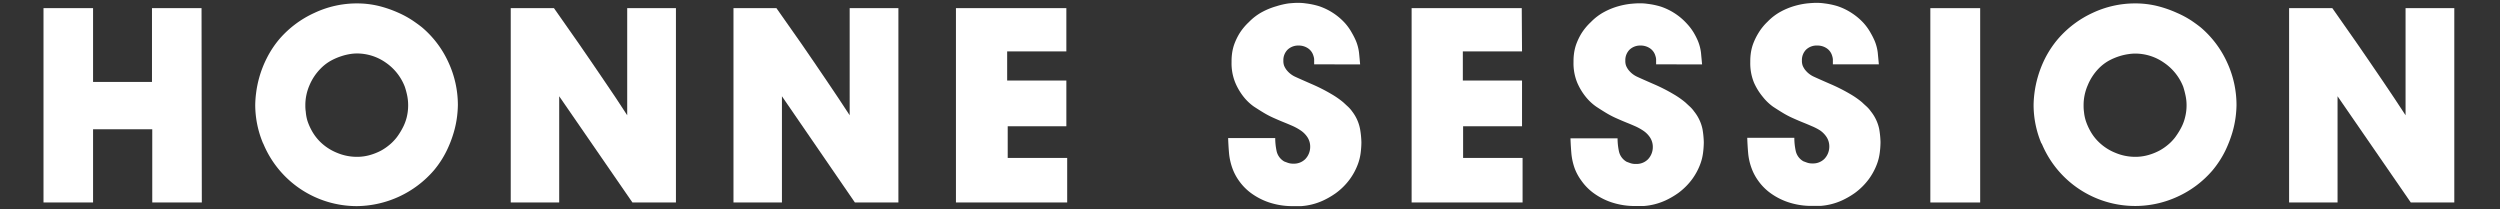
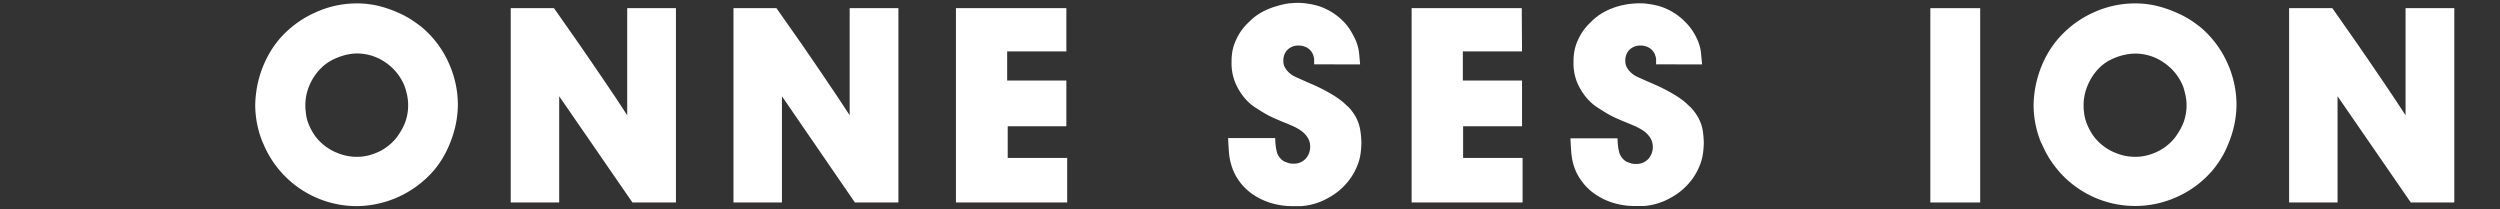
<svg xmlns="http://www.w3.org/2000/svg" viewBox="0 0 454 38">
  <rect x="0" y="0" width="454" height="38" fill="#333333" stroke="none" />
  <defs>
    <style>.cls-1{fill:#fff;}.cls-2{fill:none;}</style>
  </defs>
  <g id="レイヤー_2" data-name="レイヤー 2">
    <g id="ハンバーガーメニュー">
-       <path class="cls-1" d="M36.65,36.77h-9V23.48H16.9V36.77h-9V1.48h9v13.4H27.6V1.48h9Z" />
      <path class="cls-1" d="M47.78,26.05a18.11,18.11,0,0,1-1.43-7,19,19,0,0,1,.15-2.09A19.34,19.34,0,0,1,47.1,14a19,19,0,0,1,1.33-3.4,17.64,17.64,0,0,1,2.32-3.52,18.54,18.54,0,0,1,6.33-4.73A18.06,18.06,0,0,1,64.75.62a16.8,16.8,0,0,1,4.18.5,21.35,21.35,0,0,1,3.45,1.21A17.51,17.51,0,0,1,75,3.77c.73.5,1.3.92,1.7,1.25a18.15,18.15,0,0,1,4.75,6.33,18.46,18.46,0,0,1,1.7,7.73,19.28,19.28,0,0,1-.15,2.1,18.23,18.23,0,0,1-.6,2.87,21,21,0,0,1-1.3,3.35,17.41,17.41,0,0,1-2.3,3.53,18.72,18.72,0,0,1-14,6.5,18.37,18.37,0,0,1-17-11.38Zm13.42,1.7a9.28,9.28,0,0,0,3.55.73,8.49,8.49,0,0,0,2.45-.33,10.49,10.49,0,0,0,2-.8,9.6,9.6,0,0,0,1.47-1,7.78,7.78,0,0,0,.9-.85,7.28,7.28,0,0,0,.73-.91,12.31,12.31,0,0,0,.84-1.4,8.49,8.49,0,0,0,.71-1.85,9.15,9.15,0,0,0,.27-2.26,8.83,8.83,0,0,0-.17-1.7,14,14,0,0,0-.43-1.61,9.43,9.43,0,0,0-3.45-4.39,9.11,9.11,0,0,0-5.3-1.67,8.34,8.34,0,0,0-1.17.1A10,10,0,0,0,62,10.2a10.83,10.83,0,0,0-1.87.8,8.15,8.15,0,0,0-1.88,1.43,9.62,9.62,0,0,0-2.05,3.06,9.09,9.09,0,0,0-.75,3.61c0,.3,0,.7.08,1.2A7.6,7.6,0,0,0,55.85,22a10.57,10.57,0,0,0,.85,1.88,8.87,8.87,0,0,0,1.45,1.88A9.36,9.36,0,0,0,61.2,27.75Z" />
      <path class="cls-1" d="M113.9,1.48h8.85V36.77h-7.9l-13.3-19.29V36.77h-8.8V1.48h7.85q2.25,3.2,4.52,6.45c1.52,2.16,3,4.4,4.58,6.69l2.13,3.15,2.07,3.16Z" />
      <path class="cls-1" d="M154.3,1.48h8.85V36.77h-7.9L142,17.48V36.77h-8.8V1.48H141l4.53,6.45c1.51,2.16,3,4.4,4.57,6.69.73,1.07,1.44,2.12,2.12,3.15l2.08,3.16Z" />
      <path class="cls-1" d="M193.65,9.33H182.9v5.29h10.75v8.31H183v5.75h10.8v8.09H173.6V1.48h20.05Z" />
      <path class="cls-1" d="M238.65,11.68c0-.41,0-.7,0-.91a2.14,2.14,0,0,0-.12-.59,2.45,2.45,0,0,0-1-1.41,3,3,0,0,0-1.7-.5,2.8,2.8,0,0,0-2,.75,2.68,2.68,0,0,0-.77,2,2.43,2.43,0,0,0,.17,1,4,4,0,0,0,.33.58,4.26,4.26,0,0,0,1.67,1.35c.72.33,1.7.76,2.93,1.3a31.18,31.18,0,0,1,3.65,1.85,15.32,15.32,0,0,1,2.15,1.5l.7.65a5.66,5.66,0,0,1,.9,1A7.48,7.48,0,0,1,247,23.5a16.48,16.48,0,0,1,.23,2.33,15.92,15.92,0,0,1-.13,1.9,9.14,9.14,0,0,1-.6,2.32,11.3,11.3,0,0,1-1.4,2.53,11.71,11.71,0,0,1-2.52,2.5,14.63,14.63,0,0,1-2.33,1.35,11.5,11.5,0,0,1-3.9,1c-.55,0-1,0-1.42,0a13.35,13.35,0,0,1-4.58-.71,12,12,0,0,1-3.25-1.72,9.72,9.72,0,0,1-2.12-2.2,9.22,9.22,0,0,1-1.15-2.17,11.13,11.13,0,0,1-.63-2.73c-.08-.92-.14-1.86-.17-2.83h8.55a11.35,11.35,0,0,0,.25,2.36,2.88,2.88,0,0,0,1.4,1.9l.65.24a2.85,2.85,0,0,0,1,.15,2.9,2.9,0,0,0,2.17-.84,3.2,3.2,0,0,0,.88-2.16,3.14,3.14,0,0,0-.48-1.77,4.39,4.39,0,0,0-1.2-1.23,9.47,9.47,0,0,0-1.57-.87c-.57-.25-1.1-.47-1.6-.67-.67-.27-1.31-.55-1.93-.83s-1.24-.61-1.87-1c-.4-.24-.93-.58-1.58-1a9.11,9.11,0,0,1-1.87-1.78A11,11,0,0,1,224.32,15a9.26,9.26,0,0,1-.67-3.68c0-.39,0-.87.07-1.42a8.43,8.43,0,0,1,.4-1.8,11.42,11.42,0,0,1,.95-2,10.29,10.29,0,0,1,1.73-2.09,9.94,9.94,0,0,1,2.5-1.88,12.9,12.9,0,0,1,2.5-1A13.8,13.8,0,0,1,234,.62c.65-.06,1.18-.1,1.58-.1s.89,0,1.57.1a13.76,13.76,0,0,1,2.38.5,11.21,11.21,0,0,1,4.75,3.11A9.72,9.72,0,0,1,245.52,6a13.1,13.1,0,0,1,.73,1.45,8.21,8.21,0,0,1,.55,2.12c.07.65.13,1.36.2,2.13Z" />
      <path class="cls-1" d="M276.4,9.33H265.65v5.29H276.4v8.31H265.7v5.75h10.8v8.09H256.35V1.48h20Z" />
      <path class="cls-1" d="M300.75,11.68c0-.41,0-.7,0-.91a2.14,2.14,0,0,0-.12-.59,2.45,2.45,0,0,0-1-1.41,3,3,0,0,0-1.7-.5,2.8,2.8,0,0,0-2,.75,2.68,2.68,0,0,0-.77,2,2.43,2.43,0,0,0,.17,1,4,4,0,0,0,.33.58,4.26,4.26,0,0,0,1.67,1.35c.72.33,1.69.76,2.93,1.3a31.18,31.18,0,0,1,3.65,1.85,15.32,15.32,0,0,1,2.15,1.5l.7.65a5.66,5.66,0,0,1,.9,1,7.6,7.6,0,0,1,1.52,3.23,16.48,16.48,0,0,1,.23,2.33,15.92,15.92,0,0,1-.13,1.9,9.14,9.14,0,0,1-.6,2.32,11.3,11.3,0,0,1-1.4,2.53,11.94,11.94,0,0,1-2.52,2.5,14.63,14.63,0,0,1-2.33,1.35,11.5,11.5,0,0,1-3.9,1c-.55,0-1,0-1.42,0a13.35,13.35,0,0,1-4.58-.71,12,12,0,0,1-3.25-1.72,9.72,9.72,0,0,1-2.12-2.2A9.22,9.22,0,0,1,286,30.68a11.13,11.13,0,0,1-.63-2.73c-.08-.92-.14-1.86-.17-2.83h8.55a11.35,11.35,0,0,0,.25,2.36,2.88,2.88,0,0,0,1.4,1.9l.65.24a2.81,2.81,0,0,0,1.05.15,2.9,2.9,0,0,0,2.17-.84,3.2,3.2,0,0,0,.88-2.16,3.14,3.14,0,0,0-.48-1.77,4.39,4.39,0,0,0-1.2-1.23,9.47,9.47,0,0,0-1.57-.87c-.57-.25-1.1-.47-1.6-.67-.67-.27-1.31-.55-1.93-.83s-1.24-.61-1.87-1c-.4-.24-.93-.58-1.58-1A9.11,9.11,0,0,1,288,17.62,11,11,0,0,1,286.42,15a9.26,9.26,0,0,1-.67-3.68c0-.39,0-.87.07-1.42a8.43,8.43,0,0,1,.4-1.8,11.42,11.42,0,0,1,.95-2,10.29,10.29,0,0,1,1.73-2.09,9.94,9.94,0,0,1,2.5-1.88,12.65,12.65,0,0,1,2.5-1,13.8,13.8,0,0,1,2.17-.43c.65-.06,1.18-.1,1.58-.1s.89,0,1.57.1a13.76,13.76,0,0,1,2.38.5,11.21,11.21,0,0,1,4.75,3.11A9.72,9.72,0,0,1,307.62,6a13.1,13.1,0,0,1,.73,1.45,8.21,8.21,0,0,1,.55,2.12c.06.65.13,1.36.2,2.13Z" />
-       <path class="cls-1" d="M332.85,11.68c0-.41,0-.7,0-.91a2.58,2.58,0,0,0-.12-.59,2.45,2.45,0,0,0-1-1.41,3,3,0,0,0-1.7-.5A2.8,2.8,0,0,0,328,9a2.68,2.68,0,0,0-.77,2,2.43,2.43,0,0,0,.17,1,4,4,0,0,0,.33.58,4.26,4.26,0,0,0,1.67,1.35c.72.33,1.69.76,2.93,1.3A32,32,0,0,1,336,17.08a15.32,15.32,0,0,1,2.15,1.5c.16.16.4.38.7.65a5.66,5.66,0,0,1,.9,1,7.6,7.6,0,0,1,1.52,3.23,16.48,16.48,0,0,1,.23,2.33,15.92,15.92,0,0,1-.13,1.9,9.14,9.14,0,0,1-.6,2.32,11.3,11.3,0,0,1-1.4,2.53,11.94,11.94,0,0,1-2.52,2.5,14.63,14.63,0,0,1-2.33,1.35,11.5,11.5,0,0,1-3.9,1c-.55,0-1,0-1.42,0a13.35,13.35,0,0,1-4.58-.71,12,12,0,0,1-3.25-1.72,9.72,9.72,0,0,1-2.12-2.2,9.22,9.22,0,0,1-1.15-2.17,10.69,10.69,0,0,1-.63-2.73c-.08-.92-.14-1.86-.17-2.83h8.55a11.35,11.35,0,0,0,.25,2.36,2.85,2.85,0,0,0,1.4,1.9l.65.24a2.78,2.78,0,0,0,1,.15,2.9,2.9,0,0,0,2.17-.84,3.2,3.2,0,0,0,.88-2.16,3.14,3.14,0,0,0-.48-1.77,4.39,4.39,0,0,0-1.2-1.23A9.89,9.89,0,0,0,329,22.9c-.57-.25-1.1-.47-1.6-.67-.67-.27-1.31-.55-1.93-.83s-1.24-.61-1.87-1c-.4-.24-.93-.58-1.58-1a9.11,9.11,0,0,1-1.87-1.78A11,11,0,0,1,318.52,15a9.26,9.26,0,0,1-.67-3.68c0-.39,0-.87.07-1.42a8.43,8.43,0,0,1,.4-1.8,11.42,11.42,0,0,1,.95-2A10,10,0,0,1,321,3.93a9.94,9.94,0,0,1,2.5-1.88,12.65,12.65,0,0,1,2.5-1,13.8,13.8,0,0,1,2.17-.43c.65-.06,1.18-.1,1.58-.1s.89,0,1.57.1a13.76,13.76,0,0,1,2.38.5,11.2,11.2,0,0,1,2.77,1.38,11,11,0,0,1,2,1.73A9.72,9.72,0,0,1,339.72,6a13.1,13.1,0,0,1,.73,1.45A8.21,8.21,0,0,1,341,9.55c.06.65.13,1.36.2,2.13Z" />
      <path class="cls-1" d="M359.6,1.48V36.77h-9.05V1.48Z" />
      <path class="cls-1" d="M370.72,26.05a18.1,18.1,0,0,1-1.42-7,19,19,0,0,1,.15-2.09,19.34,19.34,0,0,1,.6-2.93,19.73,19.73,0,0,1,1.32-3.4,18.15,18.15,0,0,1,2.33-3.52A18.59,18.59,0,0,1,380,2.35,18.07,18.07,0,0,1,387.7.62a16.67,16.67,0,0,1,4.17.5,21,21,0,0,1,3.45,1.21A17.65,17.65,0,0,1,398,3.77c.73.5,1.3.92,1.7,1.25a18.28,18.28,0,0,1,4.75,6.33,18.46,18.46,0,0,1,1.7,7.73,19.28,19.28,0,0,1-.15,2.1,18.23,18.23,0,0,1-.6,2.87,22,22,0,0,1-1.3,3.35,17.85,17.85,0,0,1-2.3,3.53,18.36,18.36,0,0,1-6.33,4.77,18.36,18.36,0,0,1-24.7-9.65Zm13.43,1.7a9.24,9.24,0,0,0,3.55.73,8.54,8.54,0,0,0,2.45-.33,10.12,10.12,0,0,0,2-.8,9.26,9.26,0,0,0,1.48-1,7.78,7.78,0,0,0,.9-.85,6.53,6.53,0,0,0,.72-.91,12.28,12.28,0,0,0,.85-1.4,8,8,0,0,0,.7-1.85,8.69,8.69,0,0,0,.28-2.26,8.11,8.11,0,0,0-.18-1.7,16.37,16.37,0,0,0-.42-1.61A9.43,9.43,0,0,0,393,11.4a9.11,9.11,0,0,0-5.3-1.67,8.46,8.46,0,0,0-1.18.1,10.17,10.17,0,0,0-1.62.37A10.91,10.91,0,0,0,383,11a8.1,8.1,0,0,0-1.87,1.43,9.62,9.62,0,0,0-2,3.06,9.09,9.09,0,0,0-.75,3.61c0,.3,0,.7.07,1.2A7.67,7.67,0,0,0,378.8,22a10.57,10.57,0,0,0,.85,1.88,8.55,8.55,0,0,0,1.45,1.88A9.26,9.26,0,0,0,384.15,27.75Z" />
      <path class="cls-1" d="M436.85,1.48h8.85V36.77h-7.9L424.5,17.48V36.77h-8.8V1.48h7.85c1.5,2.13,3,4.28,4.52,6.45s3,4.4,4.58,6.69c.73,1.07,1.44,2.12,2.12,3.15l2.08,3.16Z" />
      <rect class="cls-2" width="454" height="38" />
    </g>
  </g>
</svg>